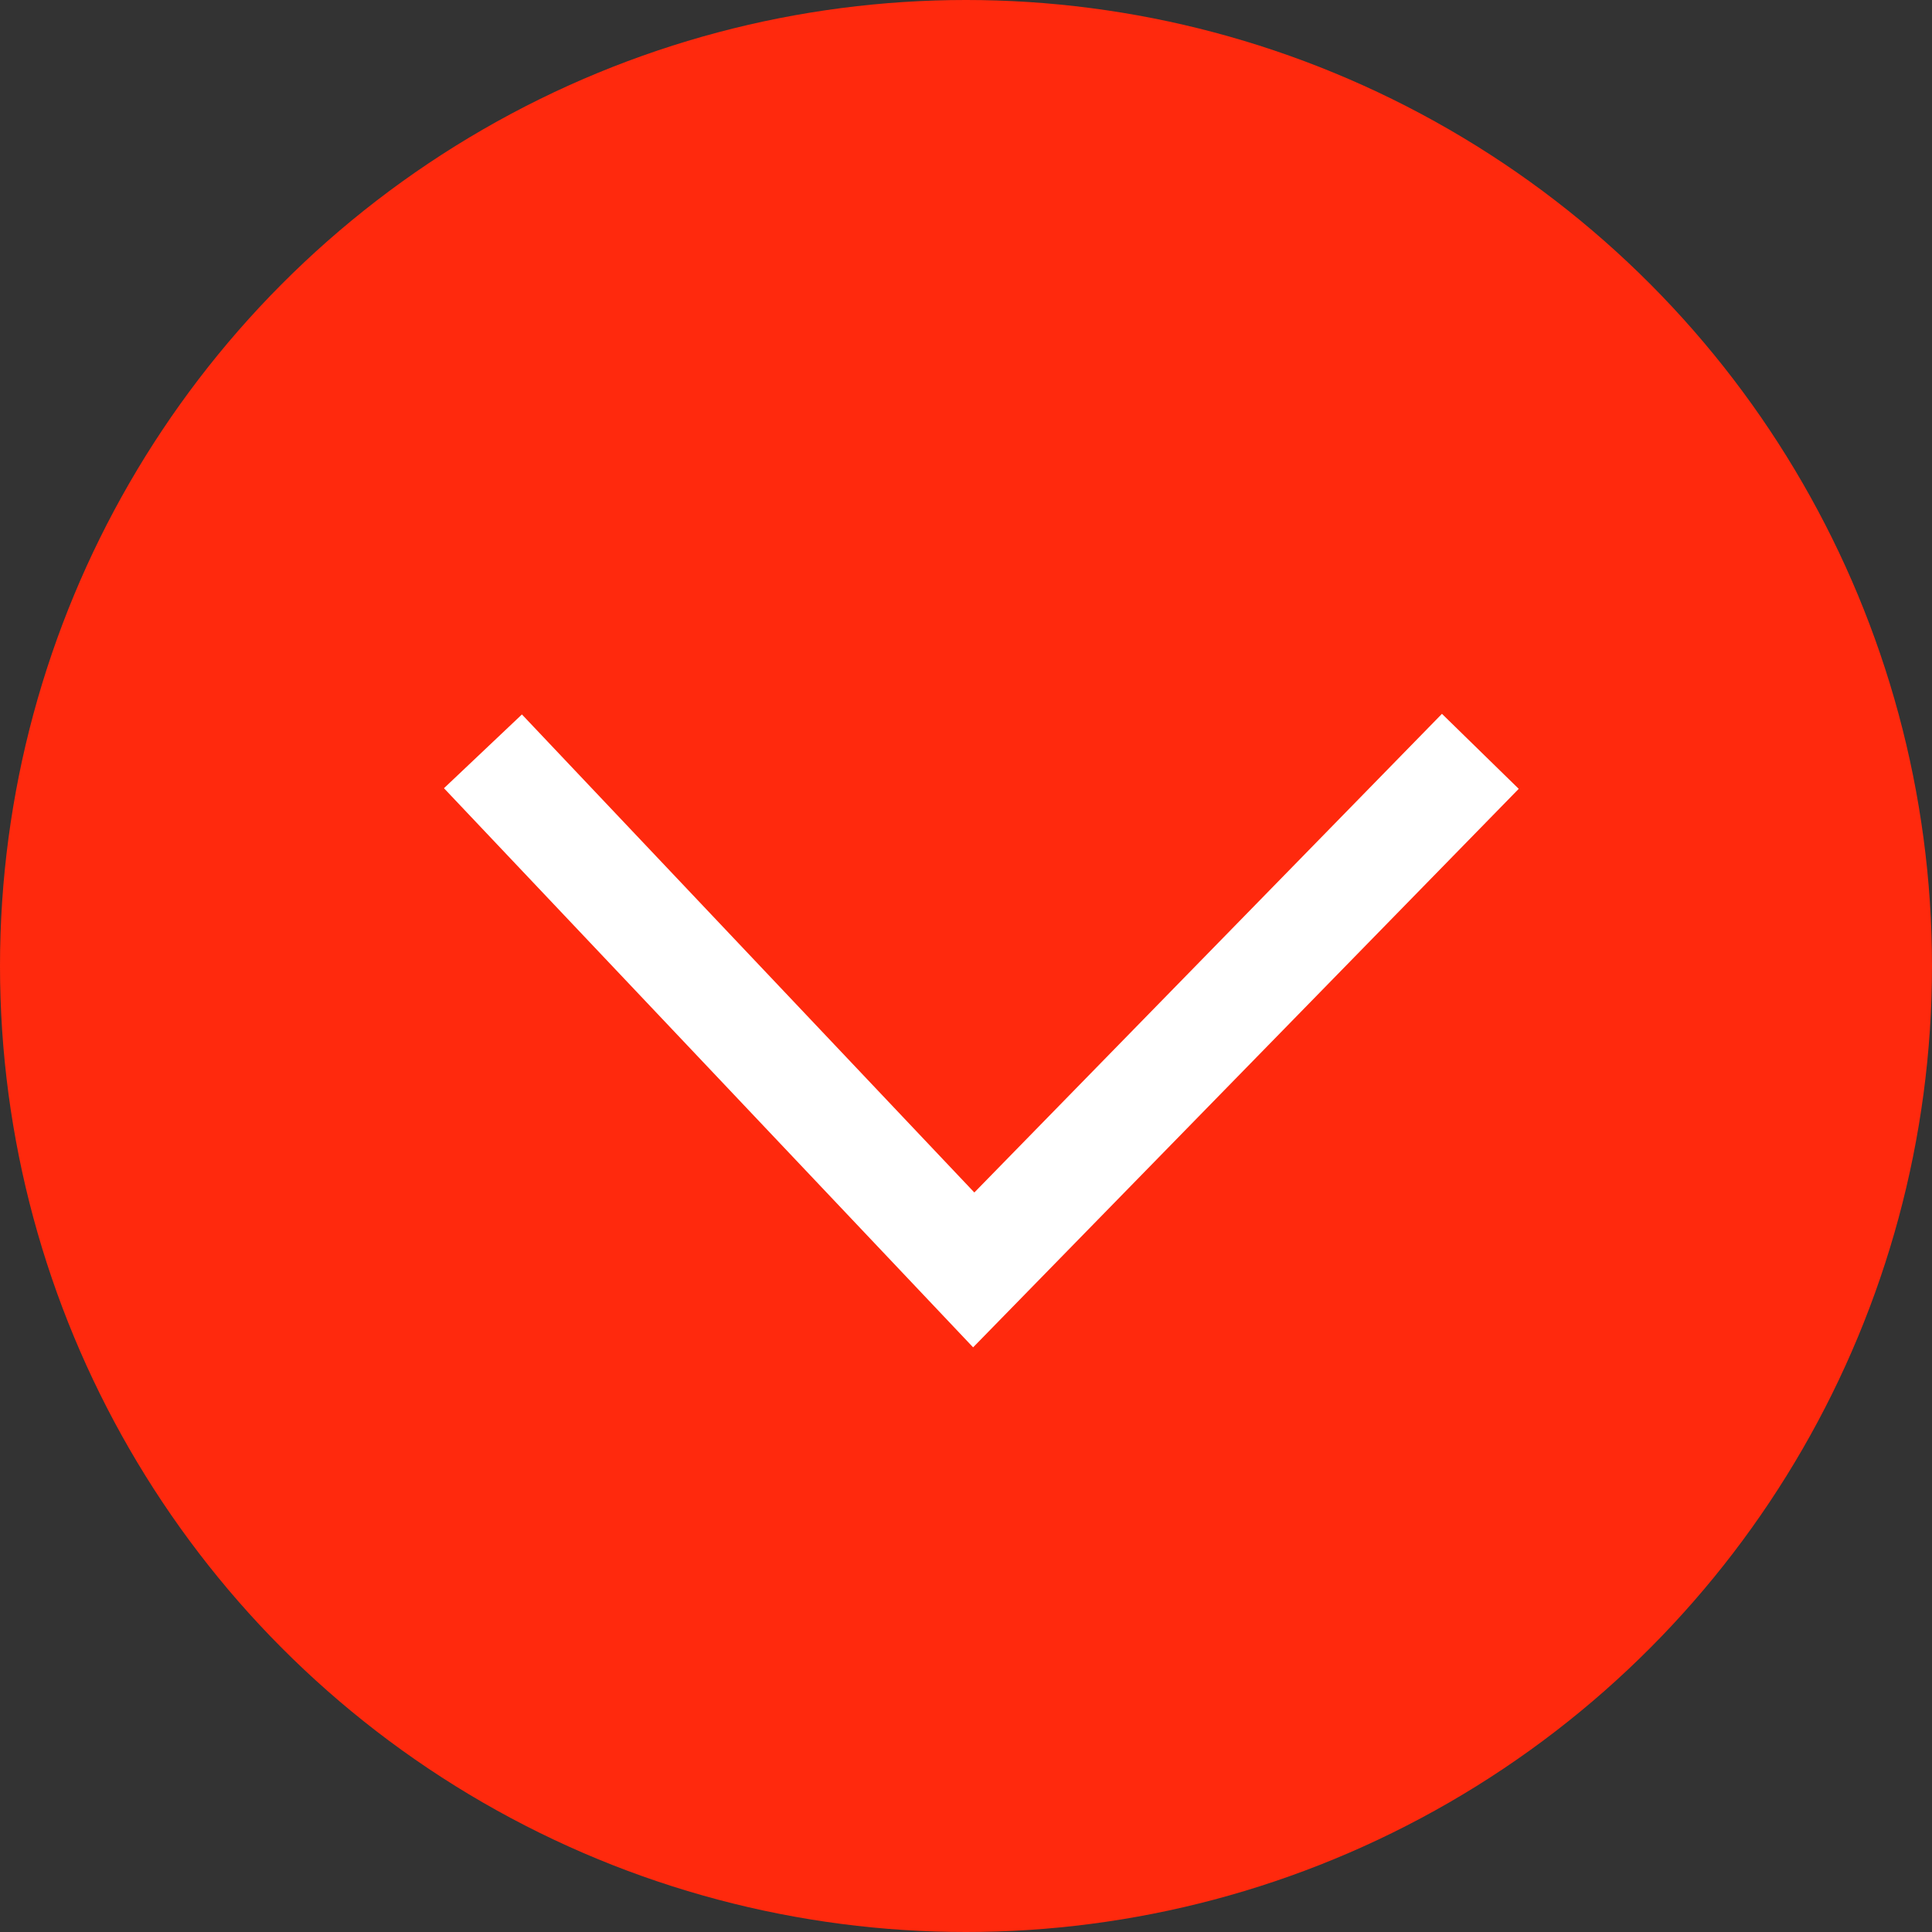
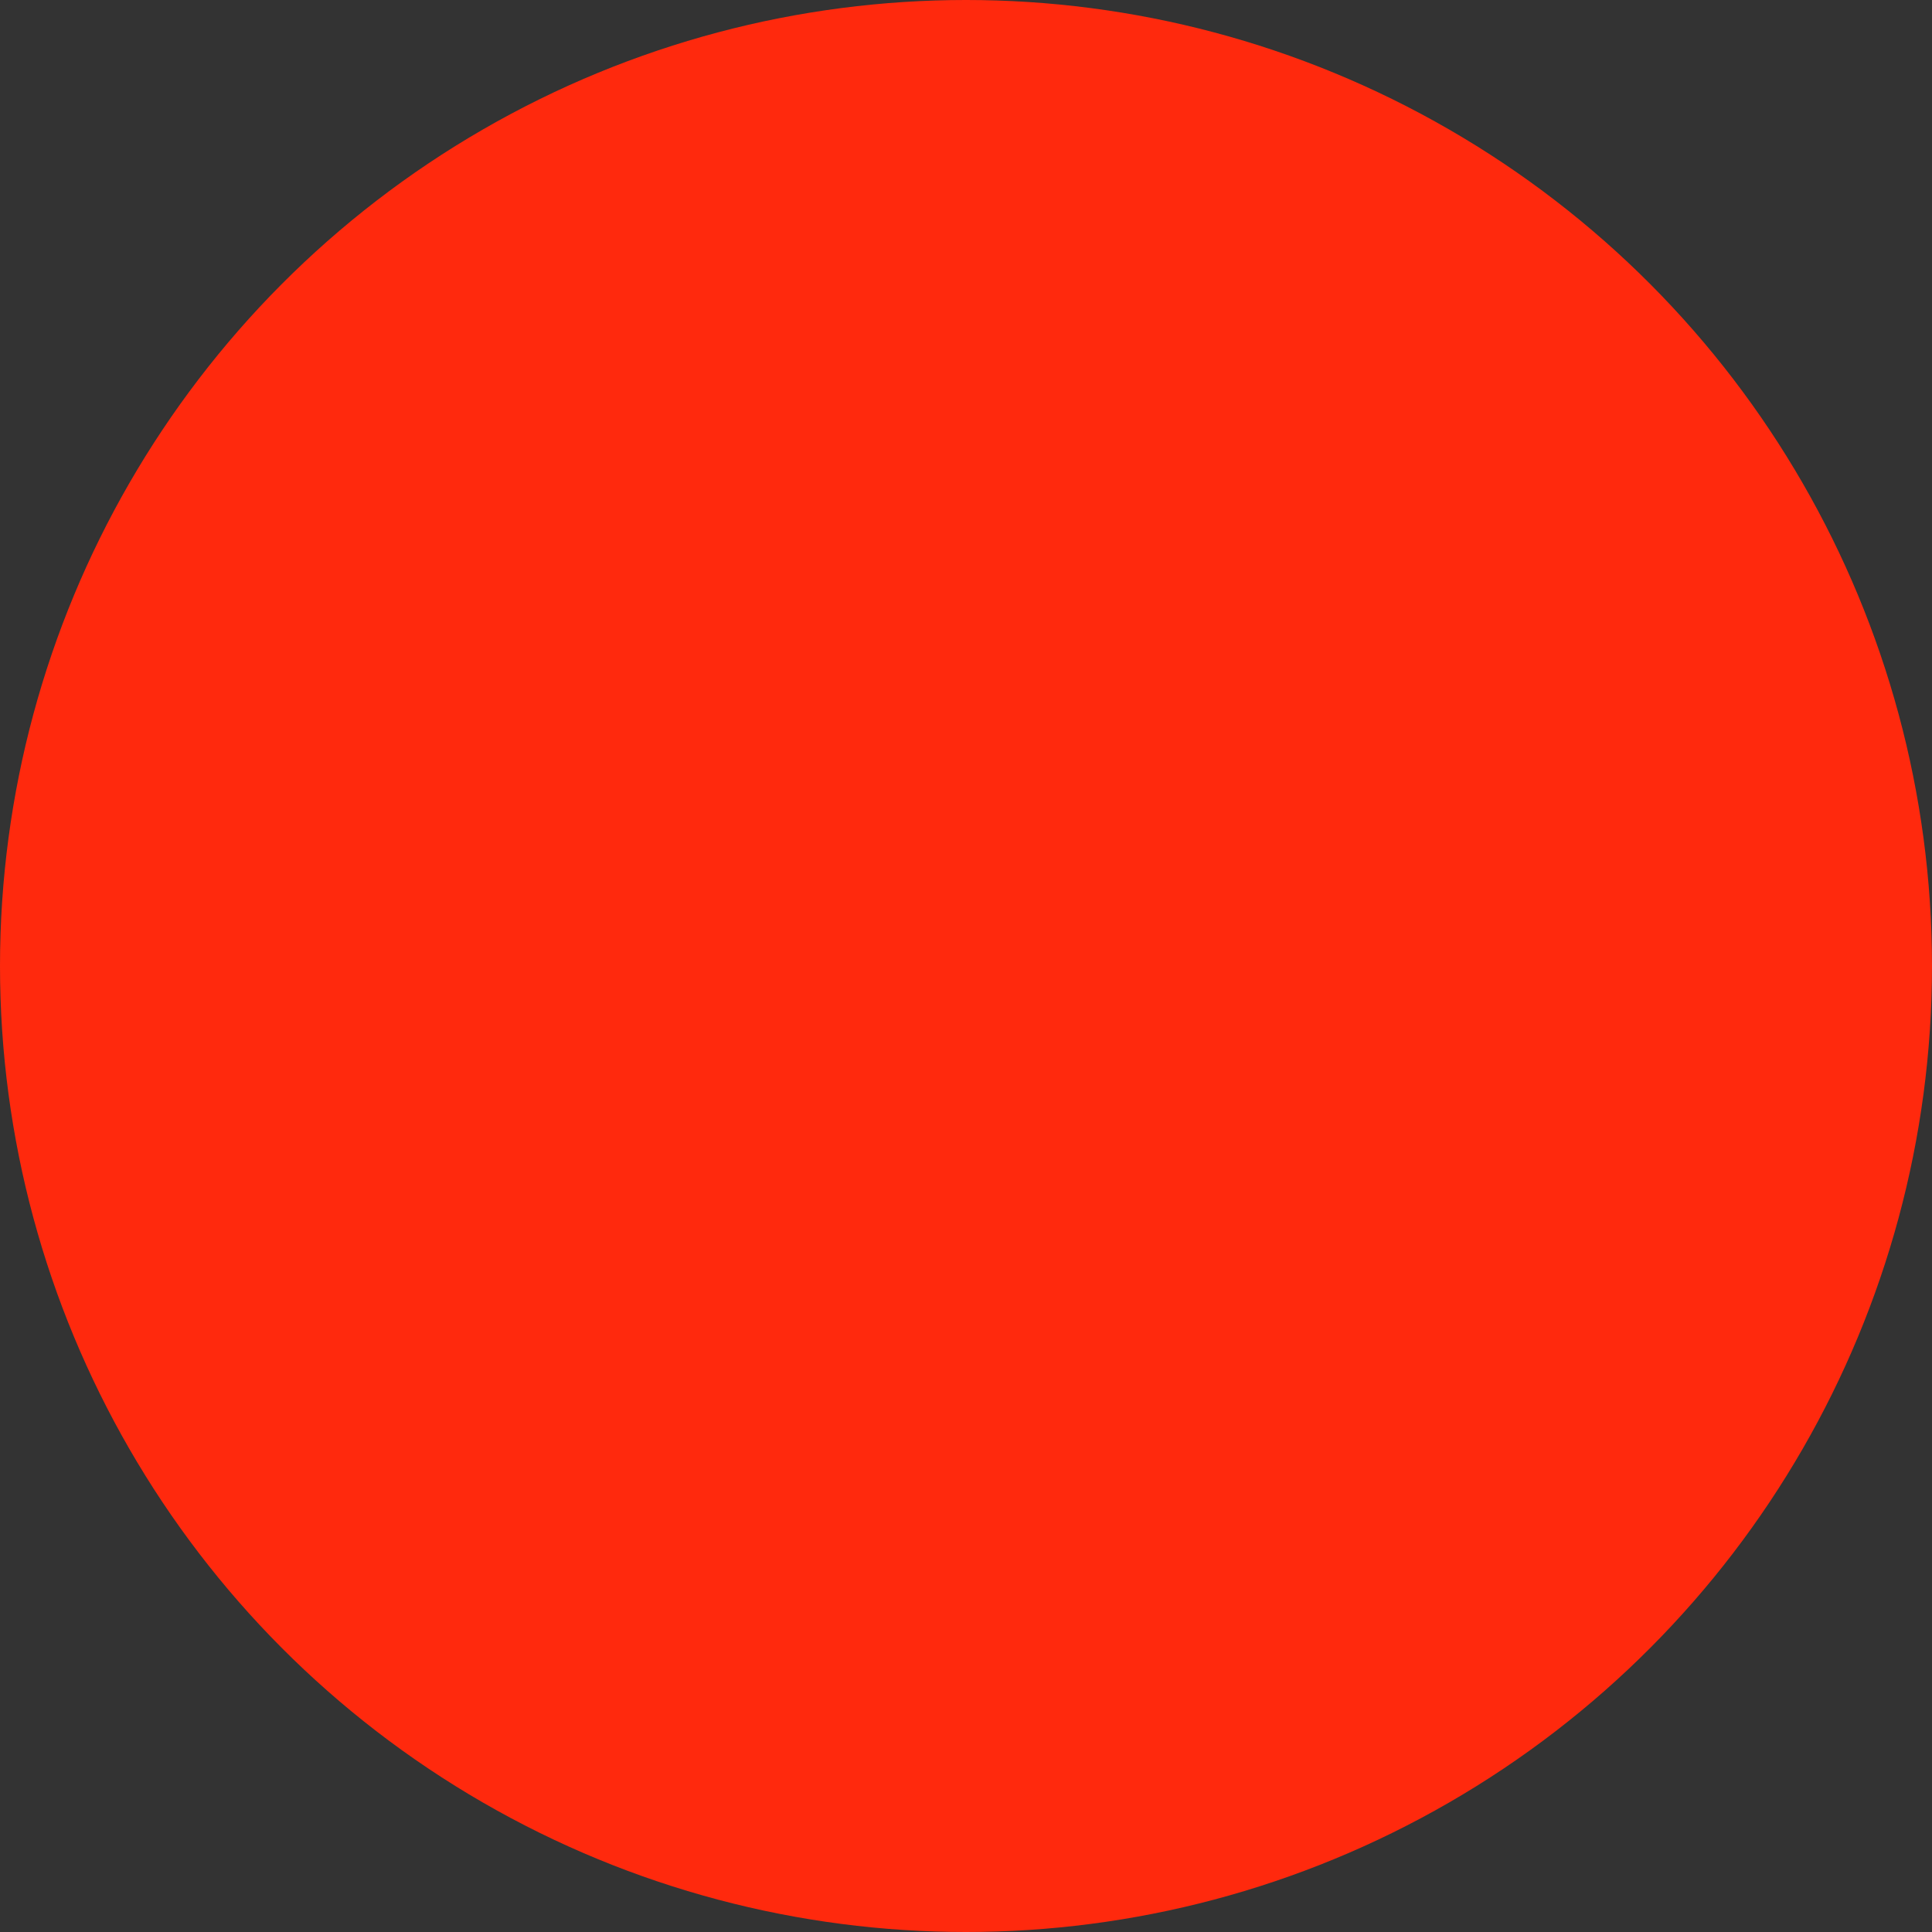
<svg xmlns="http://www.w3.org/2000/svg" width="36" height="36" viewBox="0 0 36 36">
  <rect x="0" y="0" width="36" height="36" fill="#333333" stroke="none" />
  <g id="グループ_147" data-name="グループ 147" transform="translate(-2178 -8197)">
    <g id="グループ_146" data-name="グループ 146">
      <g id="グループ_145" data-name="グループ 145">
        <g id="グループ_143" data-name="グループ 143" transform="translate(2178 8197)">
          <circle id="楕円形_6" data-name="楕円形 6" cx="18" cy="18" r="18" fill="#ff290d" />
        </g>
        <g id="問い合わせボタン" transform="translate(2187 8211)">
-           <path id="パス_1365" data-name="パス 1365" d="M1412.5,3958l9.663,9.44-9.663,9.145" transform="translate(3976.584 -1412.5) rotate(90)" fill="none" stroke="#fff" stroke-width="2" />
-         </g>
+           </g>
      </g>
    </g>
  </g>
</svg>